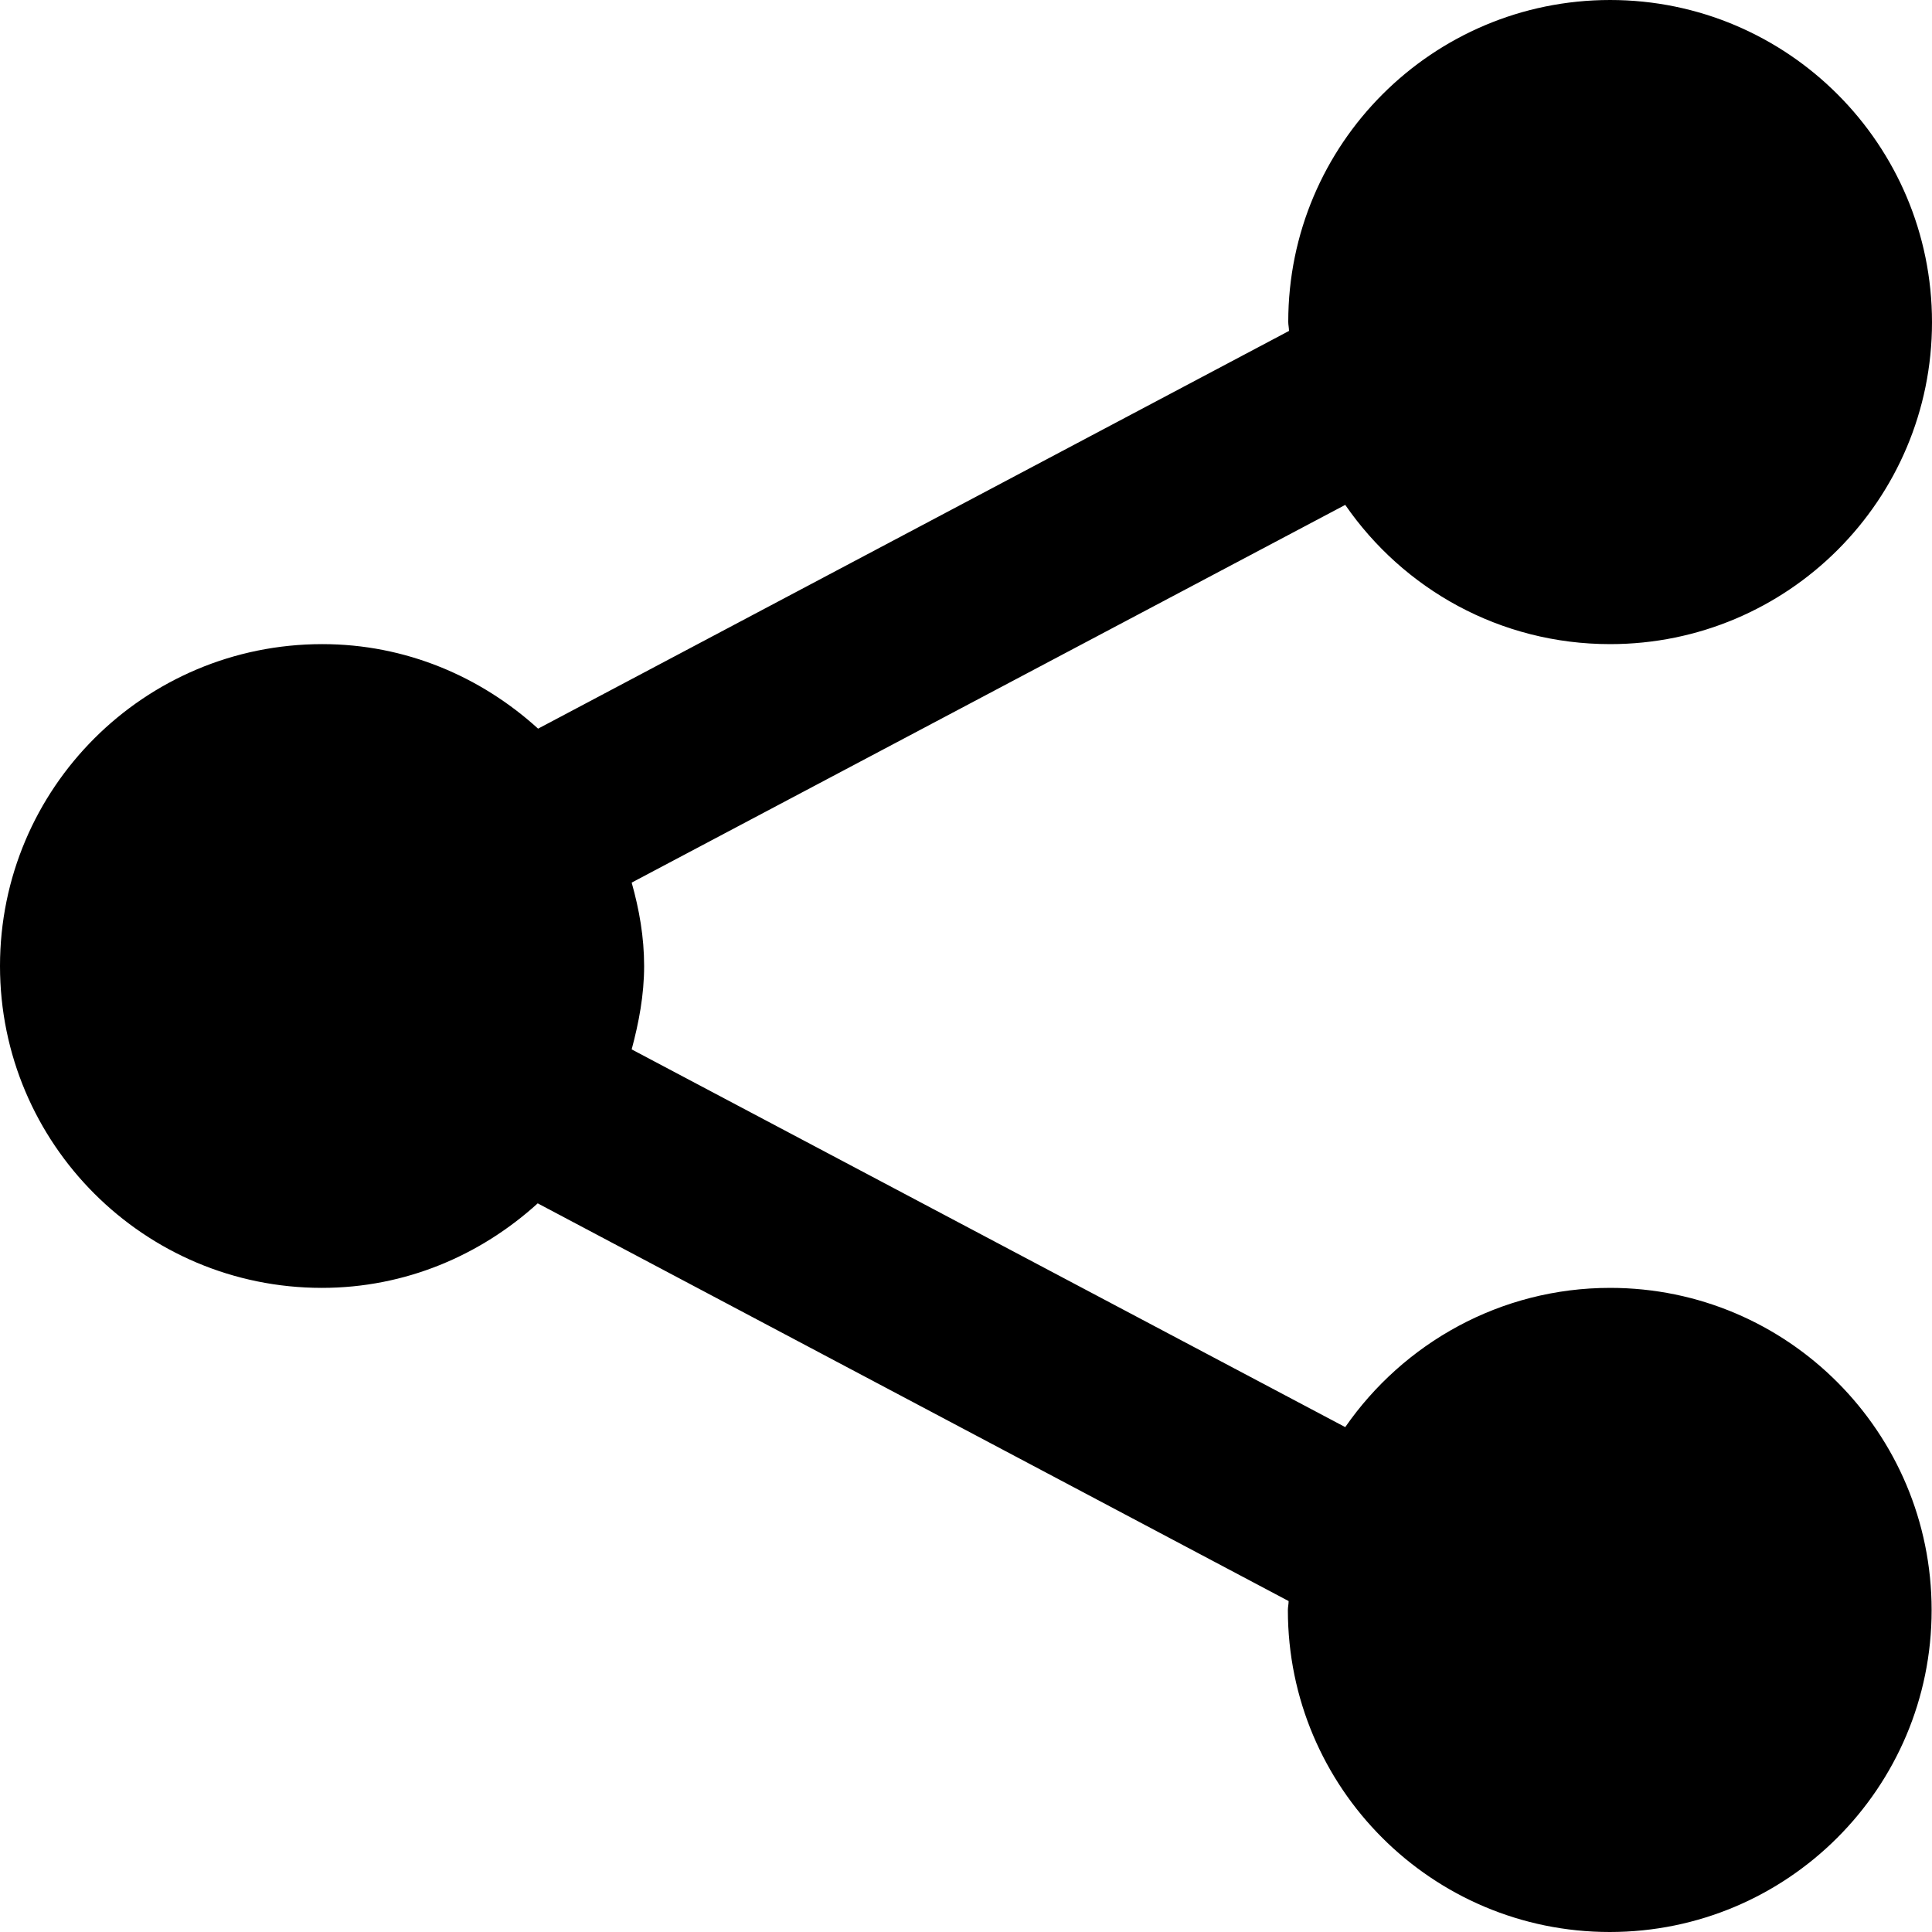
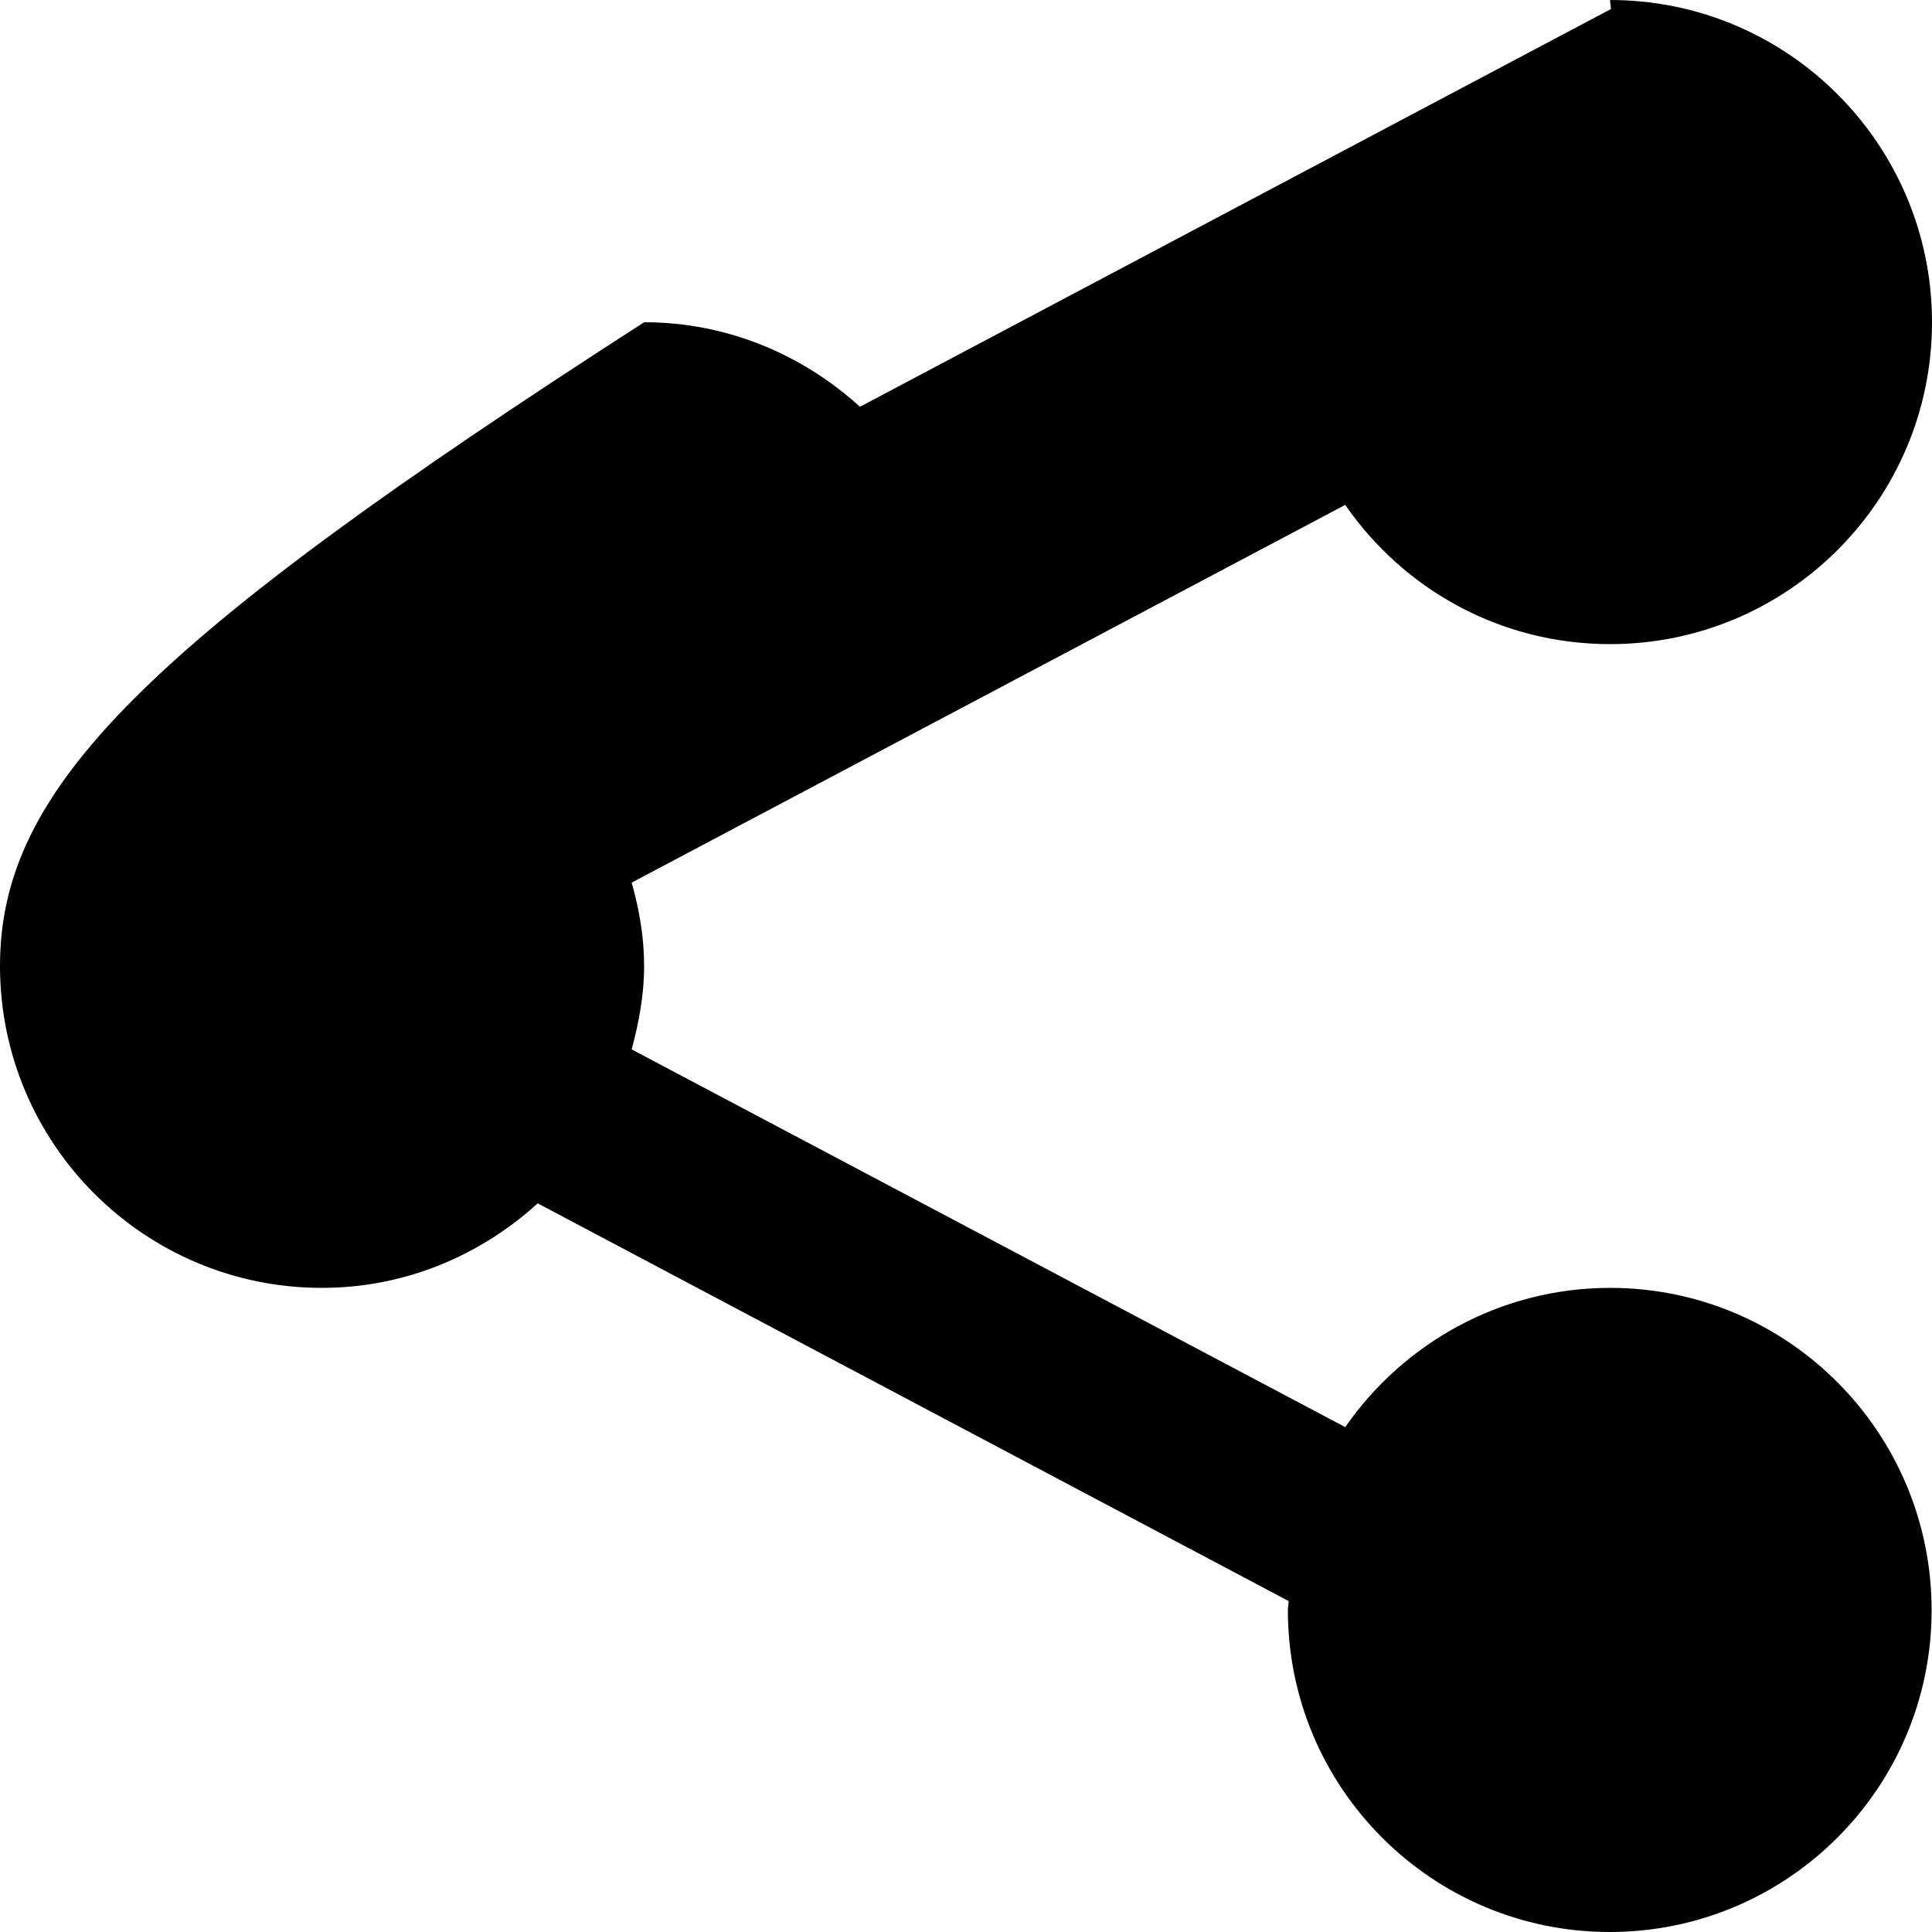
<svg xmlns="http://www.w3.org/2000/svg" version="1.1" id="Layer_1" x="0px" y="0px" viewBox="0 0 512 512" enable-background="new 0 0 512 512" xml:space="preserve">
-   <path d="M426.7,341.3c-29.1,0-54.8,14.7-70.2,36.9L167.4,278.1c1.9-7.1,3.3-14.4,3.3-22.1c0-7.7-1.3-15-3.3-22.1l189.1-100.1  c15.4,22.3,41,36.9,70.2,36.9c47.1,0,85.3-38.2,85.3-85.3S473.8,0,426.7,0s-85.3,38.2-85.3,85.3c0,0.8,0.2,1.6,0.2,2.4l-199,105.4  c-15.2-13.8-35.1-22.4-57.2-22.4C38.2,170.7,0,208.9,0,256s38.2,85.3,85.3,85.3c22.1,0,42-8.6,57.2-22.4l199,105.4  c0,0.8-0.2,1.6-0.2,2.4c0,47.1,38.2,85.3,85.3,85.3s85.3-38.2,85.3-85.3S473.8,341.3,426.7,341.3z" />
+   <path d="M426.7,341.3c-29.1,0-54.8,14.7-70.2,36.9L167.4,278.1c1.9-7.1,3.3-14.4,3.3-22.1c0-7.7-1.3-15-3.3-22.1l189.1-100.1  c15.4,22.3,41,36.9,70.2,36.9c47.1,0,85.3-38.2,85.3-85.3S473.8,0,426.7,0c0,0.8,0.2,1.6,0.2,2.4l-199,105.4  c-15.2-13.8-35.1-22.4-57.2-22.4C38.2,170.7,0,208.9,0,256s38.2,85.3,85.3,85.3c22.1,0,42-8.6,57.2-22.4l199,105.4  c0,0.8-0.2,1.6-0.2,2.4c0,47.1,38.2,85.3,85.3,85.3s85.3-38.2,85.3-85.3S473.8,341.3,426.7,341.3z" />
</svg>